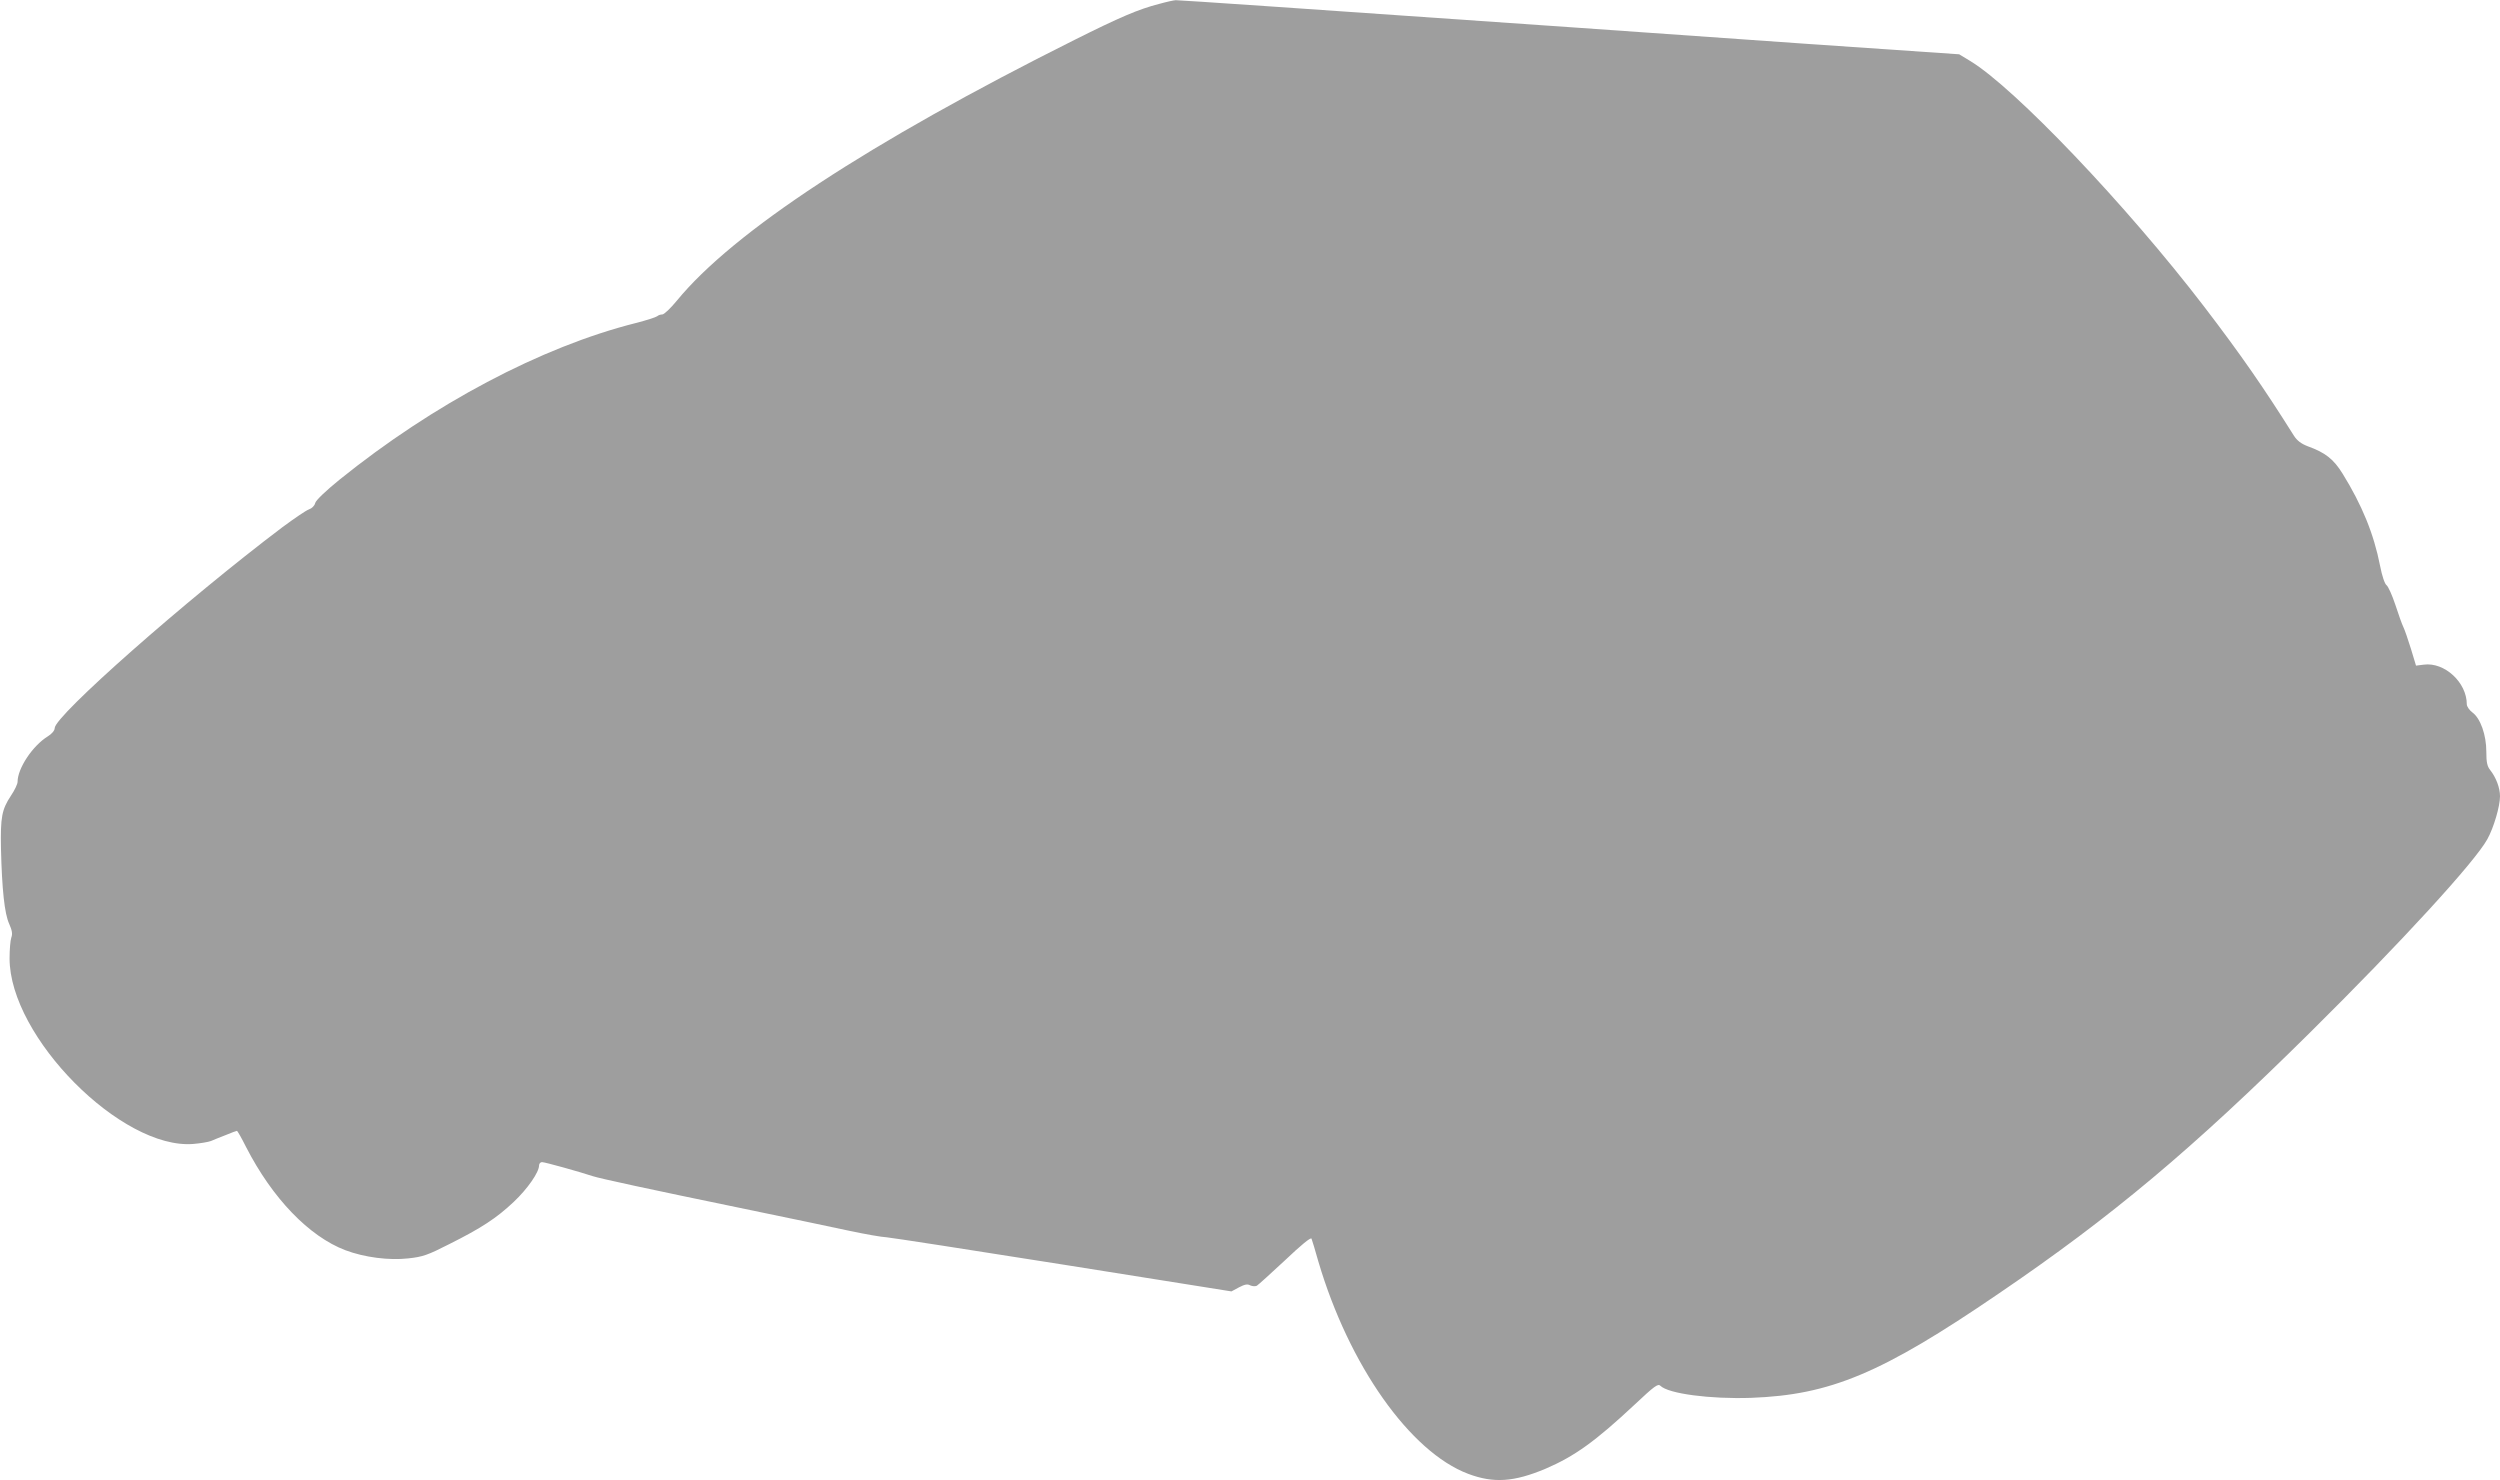
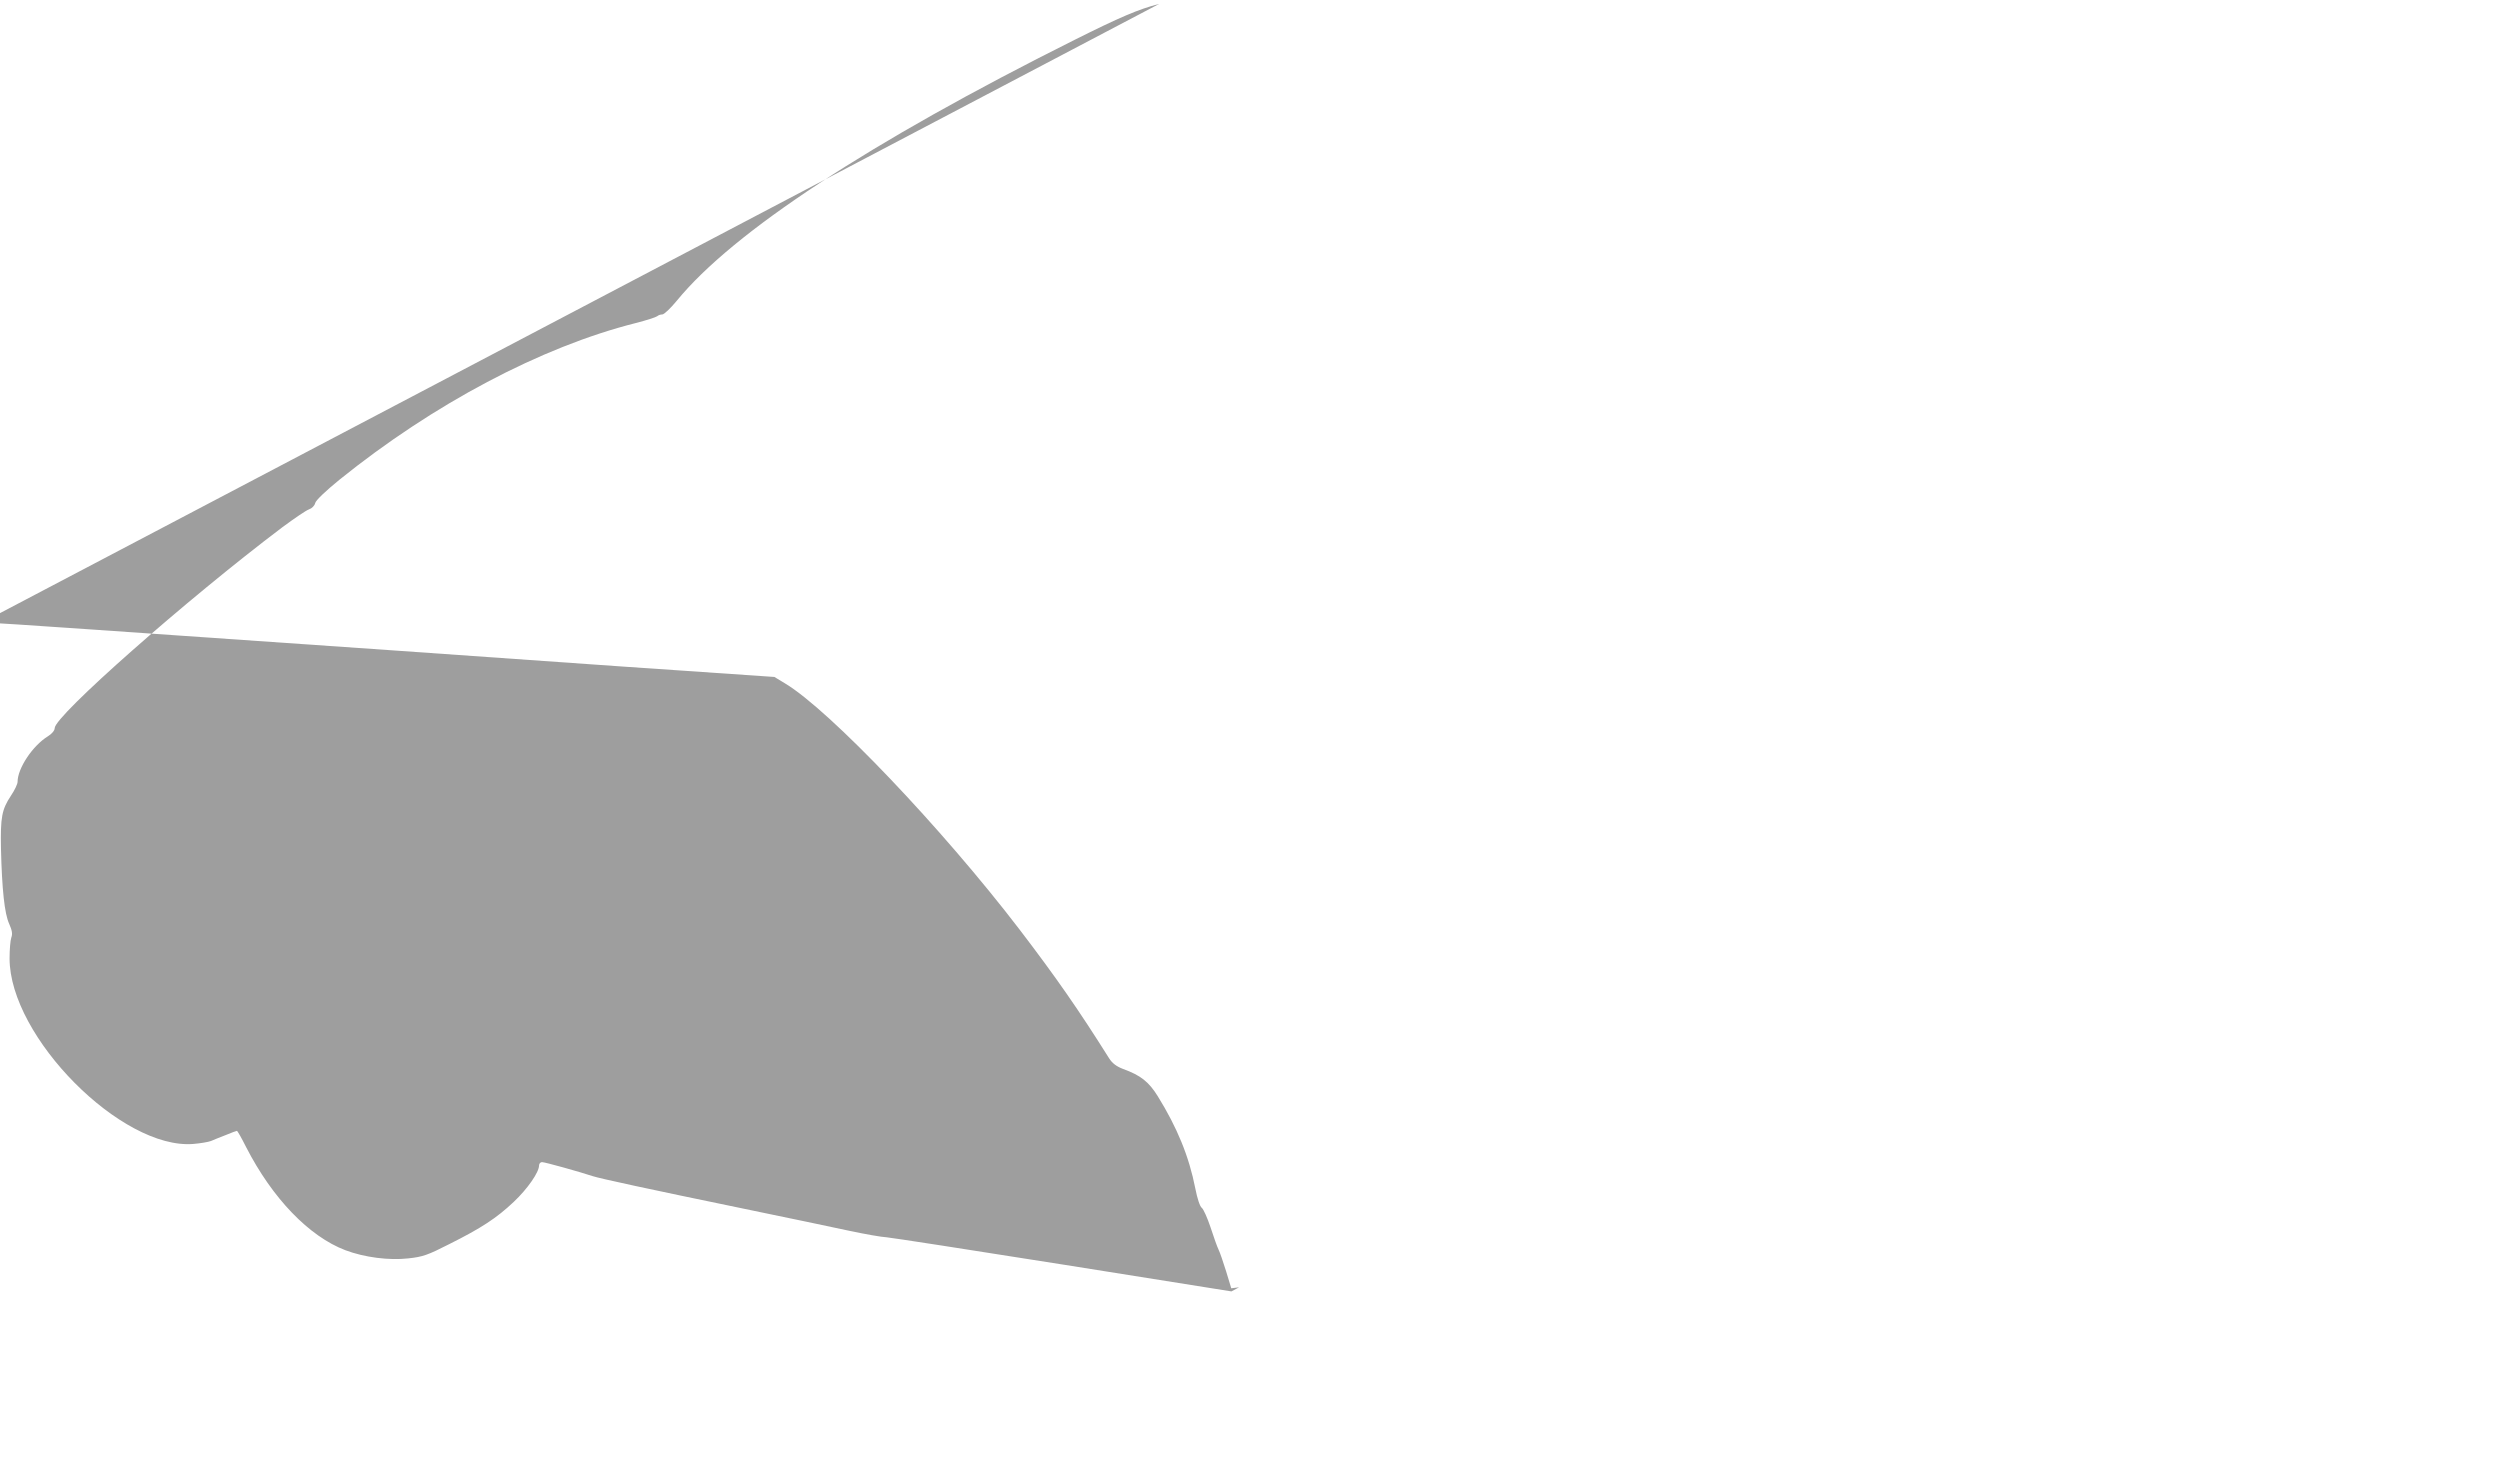
<svg xmlns="http://www.w3.org/2000/svg" version="1.0" width="1280pt" height="758pt" viewBox="0 0 1280 758" preserveAspectRatio="xMidYMid meet">
  <g transform="translate(0,758) scale(0.1,-0.1)" fill="#9e9e9e" stroke="none">
-     <path d="M5935 7560 c-106 -27 -203 -69 -433 -184 -1054 -527 -1748 -983 -2037 -1336 -32 -39 -65 -70 -74 -70 -9 0 -21 -4 -26 -9 -6 -5 -55 -21 -110 -35 -484 -122 -1037 -415 -1518 -803 -70 -57 -119 -104 -123 -118 -3 -14 -17 -28 -32 -33 -15 -5 -76 -47 -137 -92 -490 -370 -1165 -965 -1165 -1028 0 -12 -14 -29 -35 -42 -78 -48 -155 -164 -155 -233 0 -11 -15 -43 -34 -71 -47 -71 -54 -110 -51 -271 5 -208 18 -333 42 -385 15 -34 18 -52 11 -70 -5 -14 -9 -62 -9 -107 0 -402 574 -980 941 -950 36 3 77 10 90 15 14 6 48 20 77 31 28 12 54 21 56 21 3 0 24 -37 47 -83 135 -263 322 -457 508 -528 98 -37 224 -53 322 -42 75 8 100 17 210 73 164 82 242 133 330 216 71 67 130 152 130 187 0 9 7 17 15 17 15 0 194 -50 260 -72 37 -12 276 -64 780 -168 215 -44 455 -95 535 -112 80 -17 165 -32 190 -33 25 -2 432 -65 905 -140 l860 -137 39 21 c29 15 43 18 57 10 11 -5 26 -6 34 -2 8 5 73 64 145 131 82 78 132 119 135 110 3 -7 19 -60 35 -117 157 -532 470 -975 767 -1087 130 -49 234 -42 396 26 149 64 255 140 457 329 100 94 119 108 131 96 41 -41 256 -69 464 -62 406 15 668 124 1267 533 581 395 991 739 1597 1339 466 461 843 873 906 988 33 59 65 169 65 220 0 43 -20 96 -50 134 -16 20 -20 41 -20 94 0 86 -30 171 -71 201 -16 12 -29 31 -29 42 0 112 -114 217 -220 203 l-40 -5 -26 86 c-15 48 -32 98 -39 112 -7 14 -25 65 -41 114 -16 48 -36 93 -45 100 -9 6 -23 47 -33 99 -32 164 -93 312 -192 472 -46 74 -87 107 -178 140 -34 13 -55 29 -71 54 -156 248 -271 414 -459 660 -398 520 -972 1122 -1199 1259 l-56 34 -773 53 c-425 30 -969 68 -1208 85 -1335 93 -2017 140 -2030 139 -8 0 -46 -8 -85 -19z" />
+     <path d="M5935 7560 c-106 -27 -203 -69 -433 -184 -1054 -527 -1748 -983 -2037 -1336 -32 -39 -65 -70 -74 -70 -9 0 -21 -4 -26 -9 -6 -5 -55 -21 -110 -35 -484 -122 -1037 -415 -1518 -803 -70 -57 -119 -104 -123 -118 -3 -14 -17 -28 -32 -33 -15 -5 -76 -47 -137 -92 -490 -370 -1165 -965 -1165 -1028 0 -12 -14 -29 -35 -42 -78 -48 -155 -164 -155 -233 0 -11 -15 -43 -34 -71 -47 -71 -54 -110 -51 -271 5 -208 18 -333 42 -385 15 -34 18 -52 11 -70 -5 -14 -9 -62 -9 -107 0 -402 574 -980 941 -950 36 3 77 10 90 15 14 6 48 20 77 31 28 12 54 21 56 21 3 0 24 -37 47 -83 135 -263 322 -457 508 -528 98 -37 224 -53 322 -42 75 8 100 17 210 73 164 82 242 133 330 216 71 67 130 152 130 187 0 9 7 17 15 17 15 0 194 -50 260 -72 37 -12 276 -64 780 -168 215 -44 455 -95 535 -112 80 -17 165 -32 190 -33 25 -2 432 -65 905 -140 l860 -137 39 21 l-40 -5 -26 86 c-15 48 -32 98 -39 112 -7 14 -25 65 -41 114 -16 48 -36 93 -45 100 -9 6 -23 47 -33 99 -32 164 -93 312 -192 472 -46 74 -87 107 -178 140 -34 13 -55 29 -71 54 -156 248 -271 414 -459 660 -398 520 -972 1122 -1199 1259 l-56 34 -773 53 c-425 30 -969 68 -1208 85 -1335 93 -2017 140 -2030 139 -8 0 -46 -8 -85 -19z" />
  </g>
</svg>